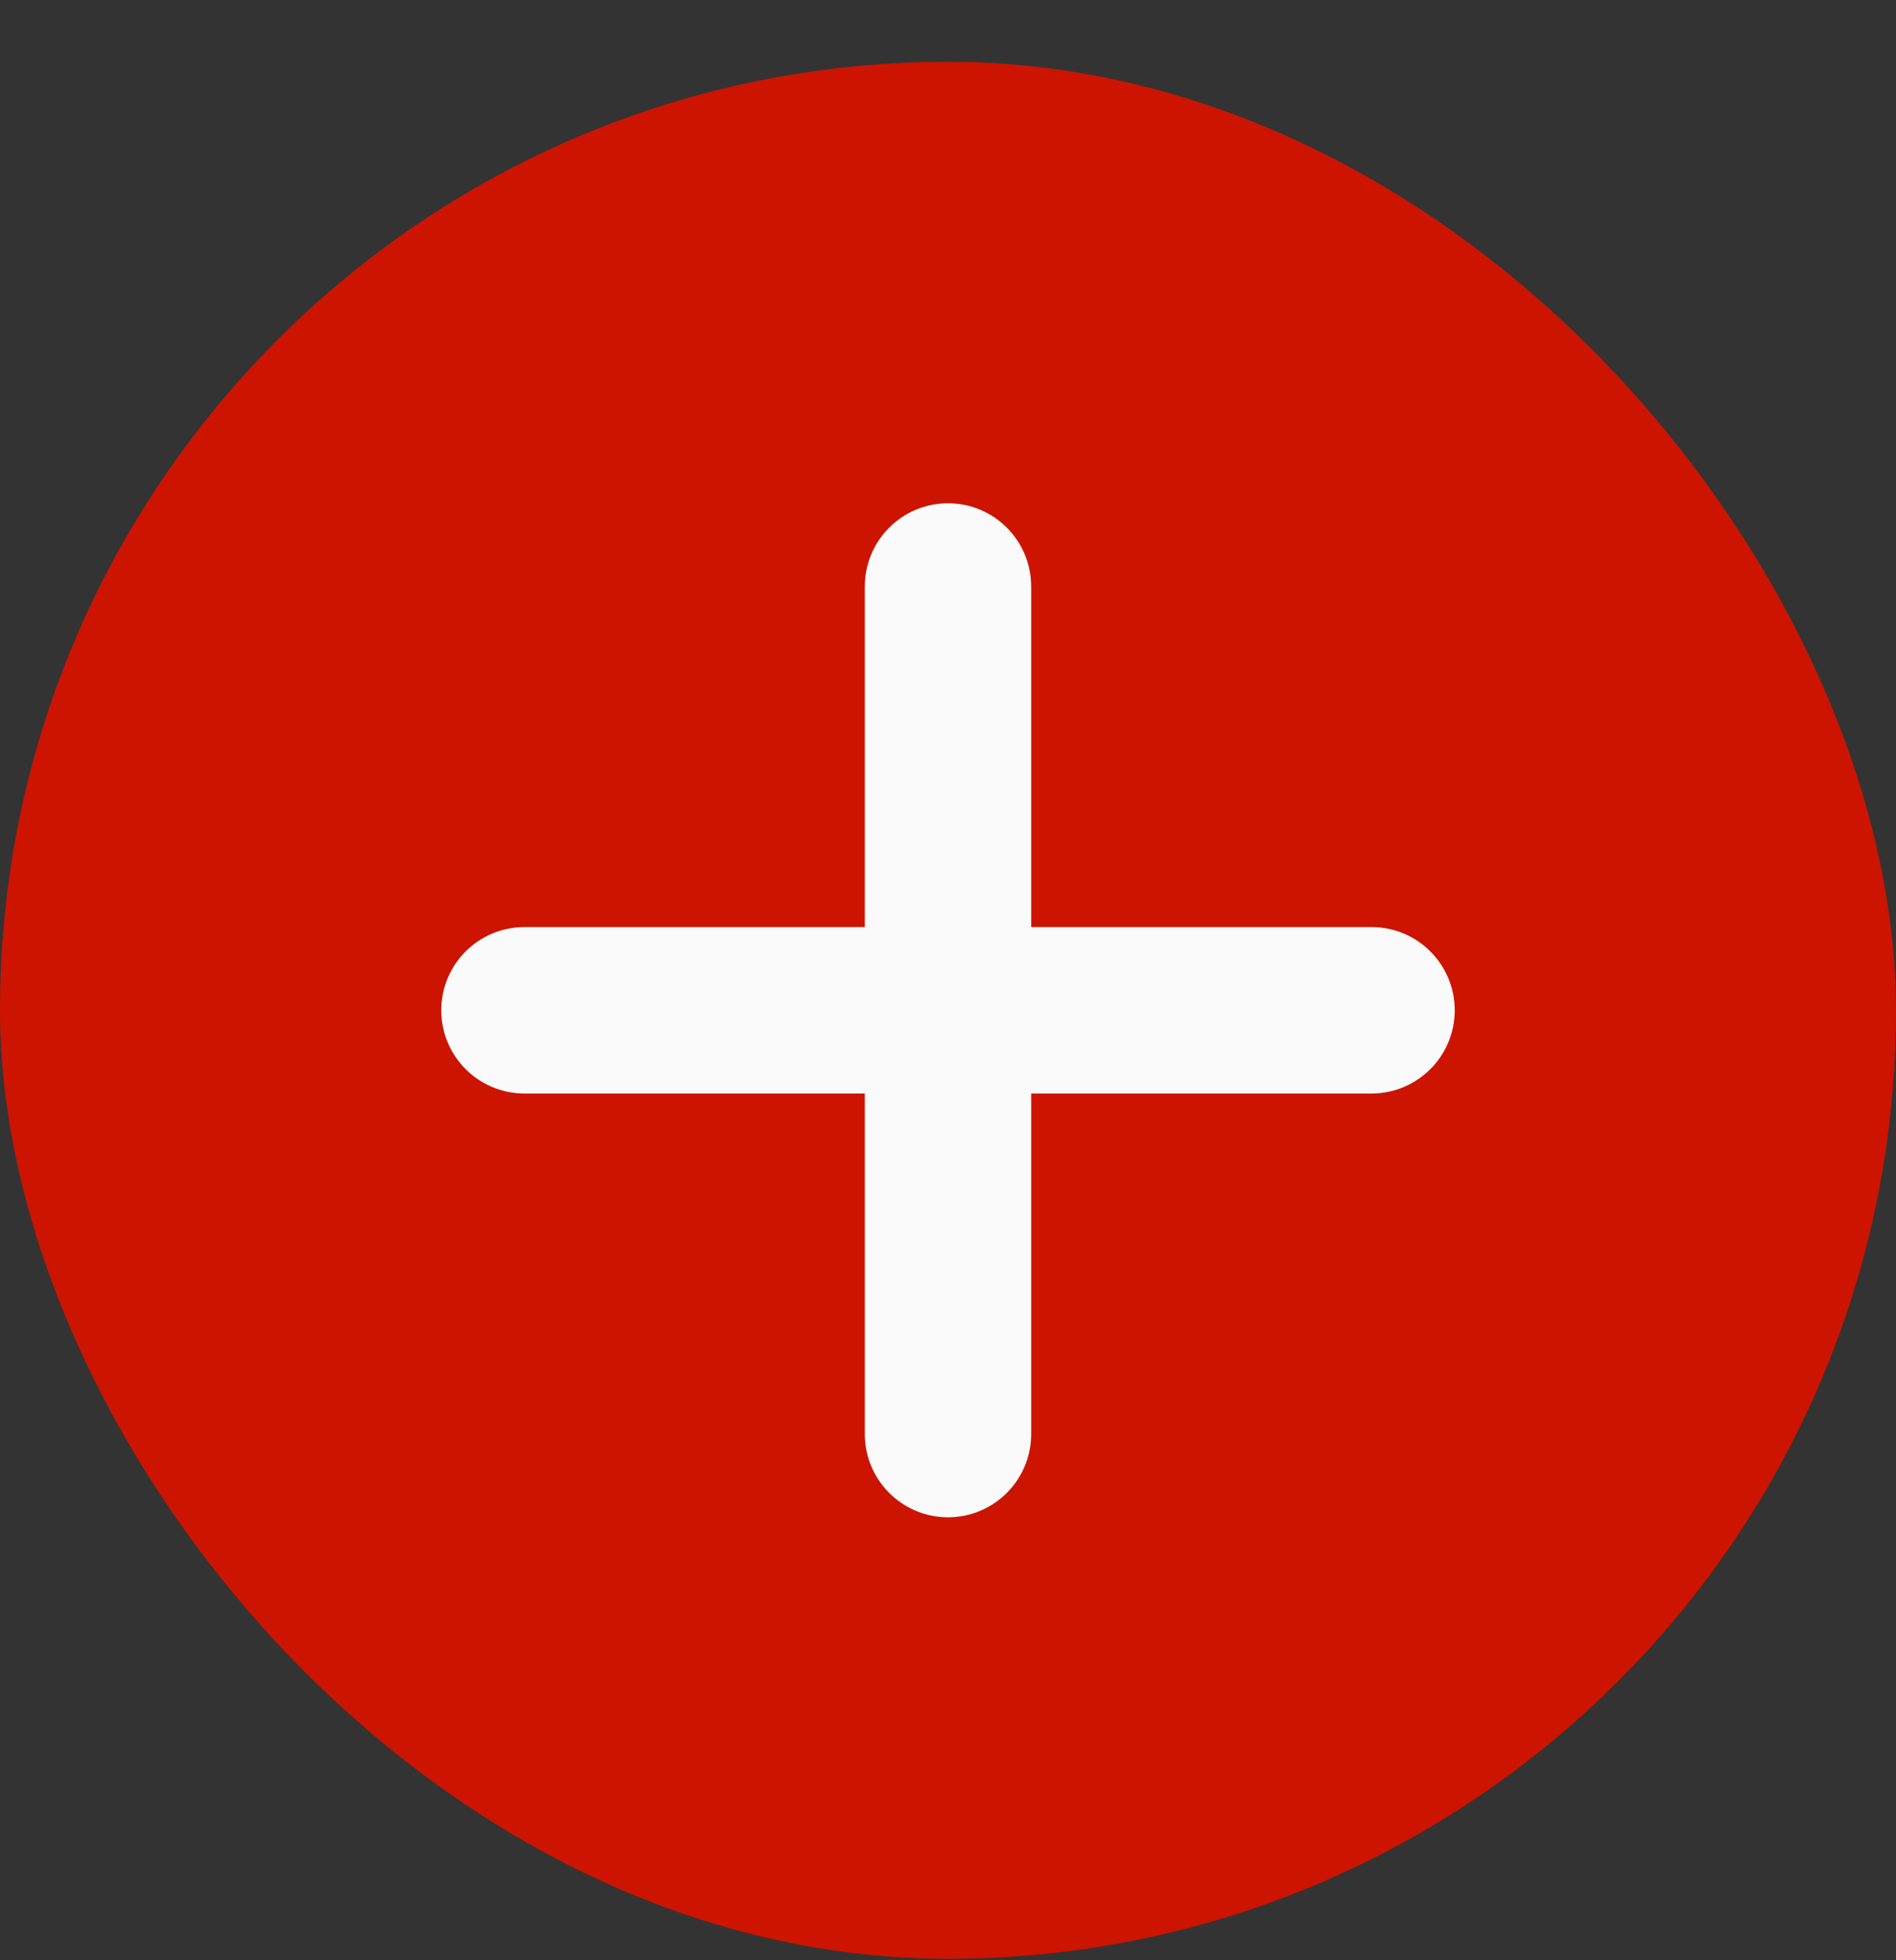
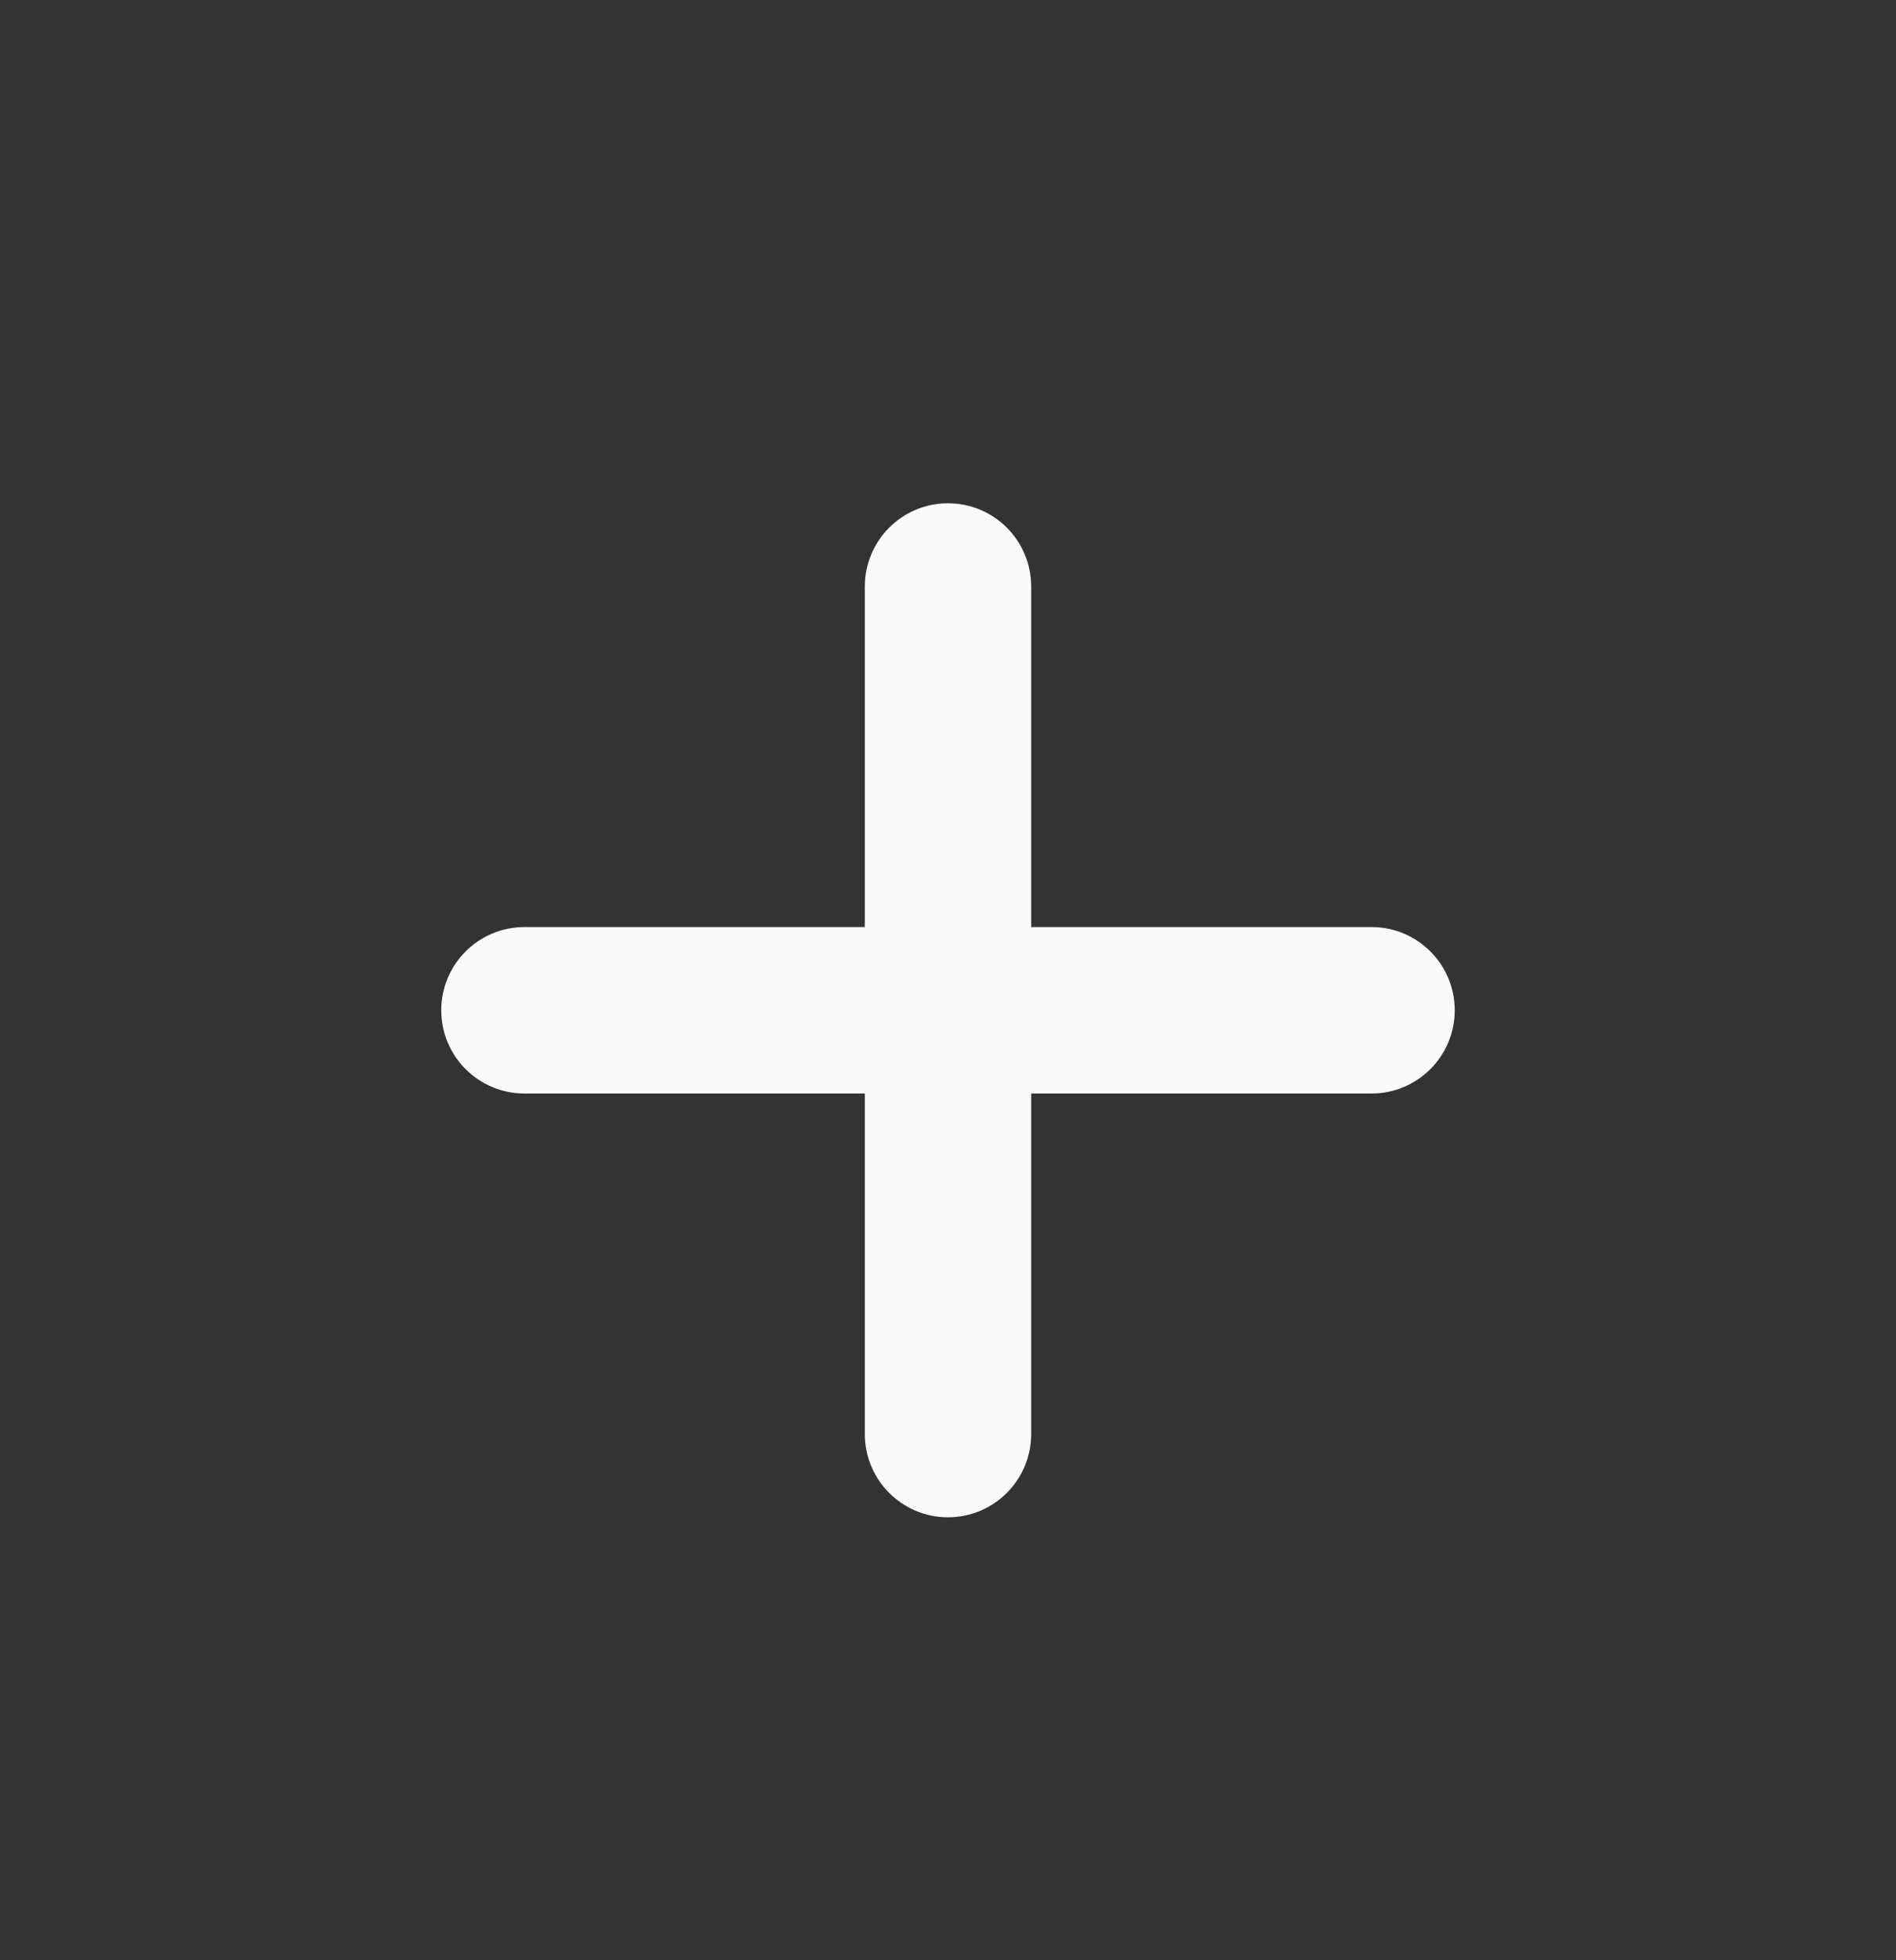
<svg xmlns="http://www.w3.org/2000/svg" width="30" height="31" viewBox="0 0 30 31" fill="none">
  <rect x="0" y="0" width="30" height="31" fill="#333333" stroke="none" />
-   <rect y="0.977" width="30" height="30" rx="15" fill="#CC1400" />
  <path d="M13.684 17.293L13.684 22.679C13.684 23.405 14.273 23.995 15 23.995C15.727 23.995 16.316 23.405 16.316 22.679L16.316 17.293L21.702 17.293C22.428 17.293 23.018 16.704 23.018 15.977C23.018 15.25 22.428 14.661 21.702 14.661L16.316 14.661L16.316 9.275C16.316 8.548 15.727 7.959 15 7.959C14.273 7.959 13.684 8.548 13.684 9.275L13.684 14.661L8.298 14.661C7.571 14.661 6.982 15.25 6.982 15.977C6.982 16.704 7.571 17.293 8.298 17.293L13.684 17.293Z" fill="#FAFAFA" />
</svg>